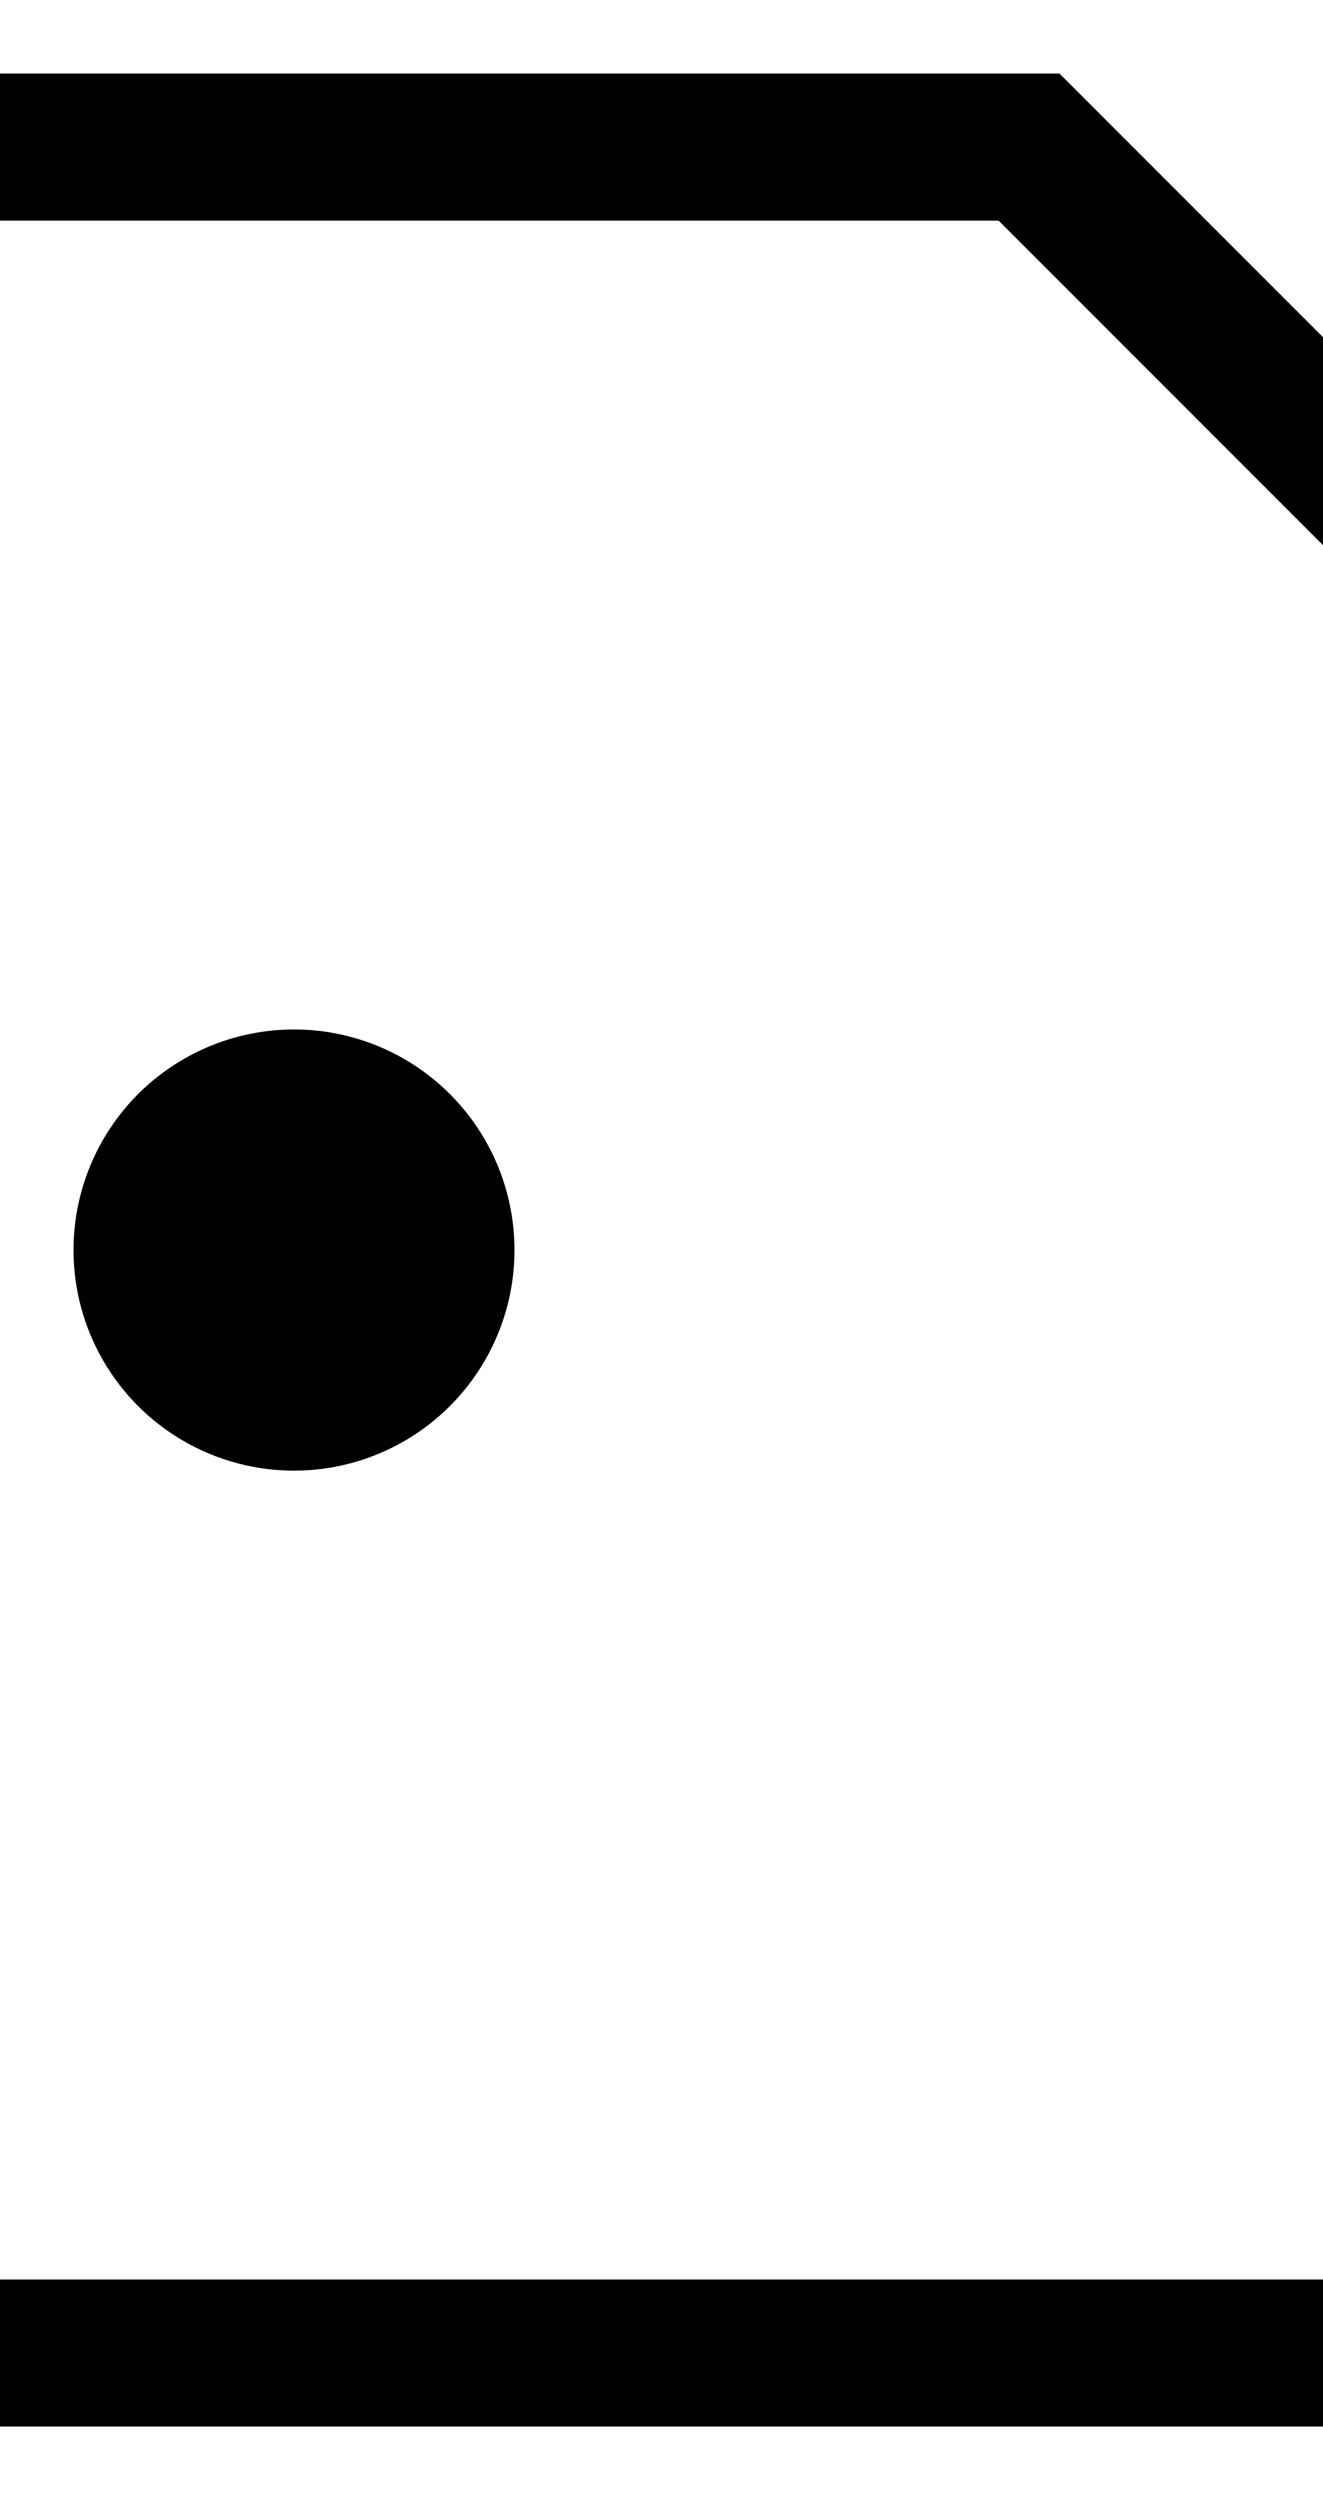
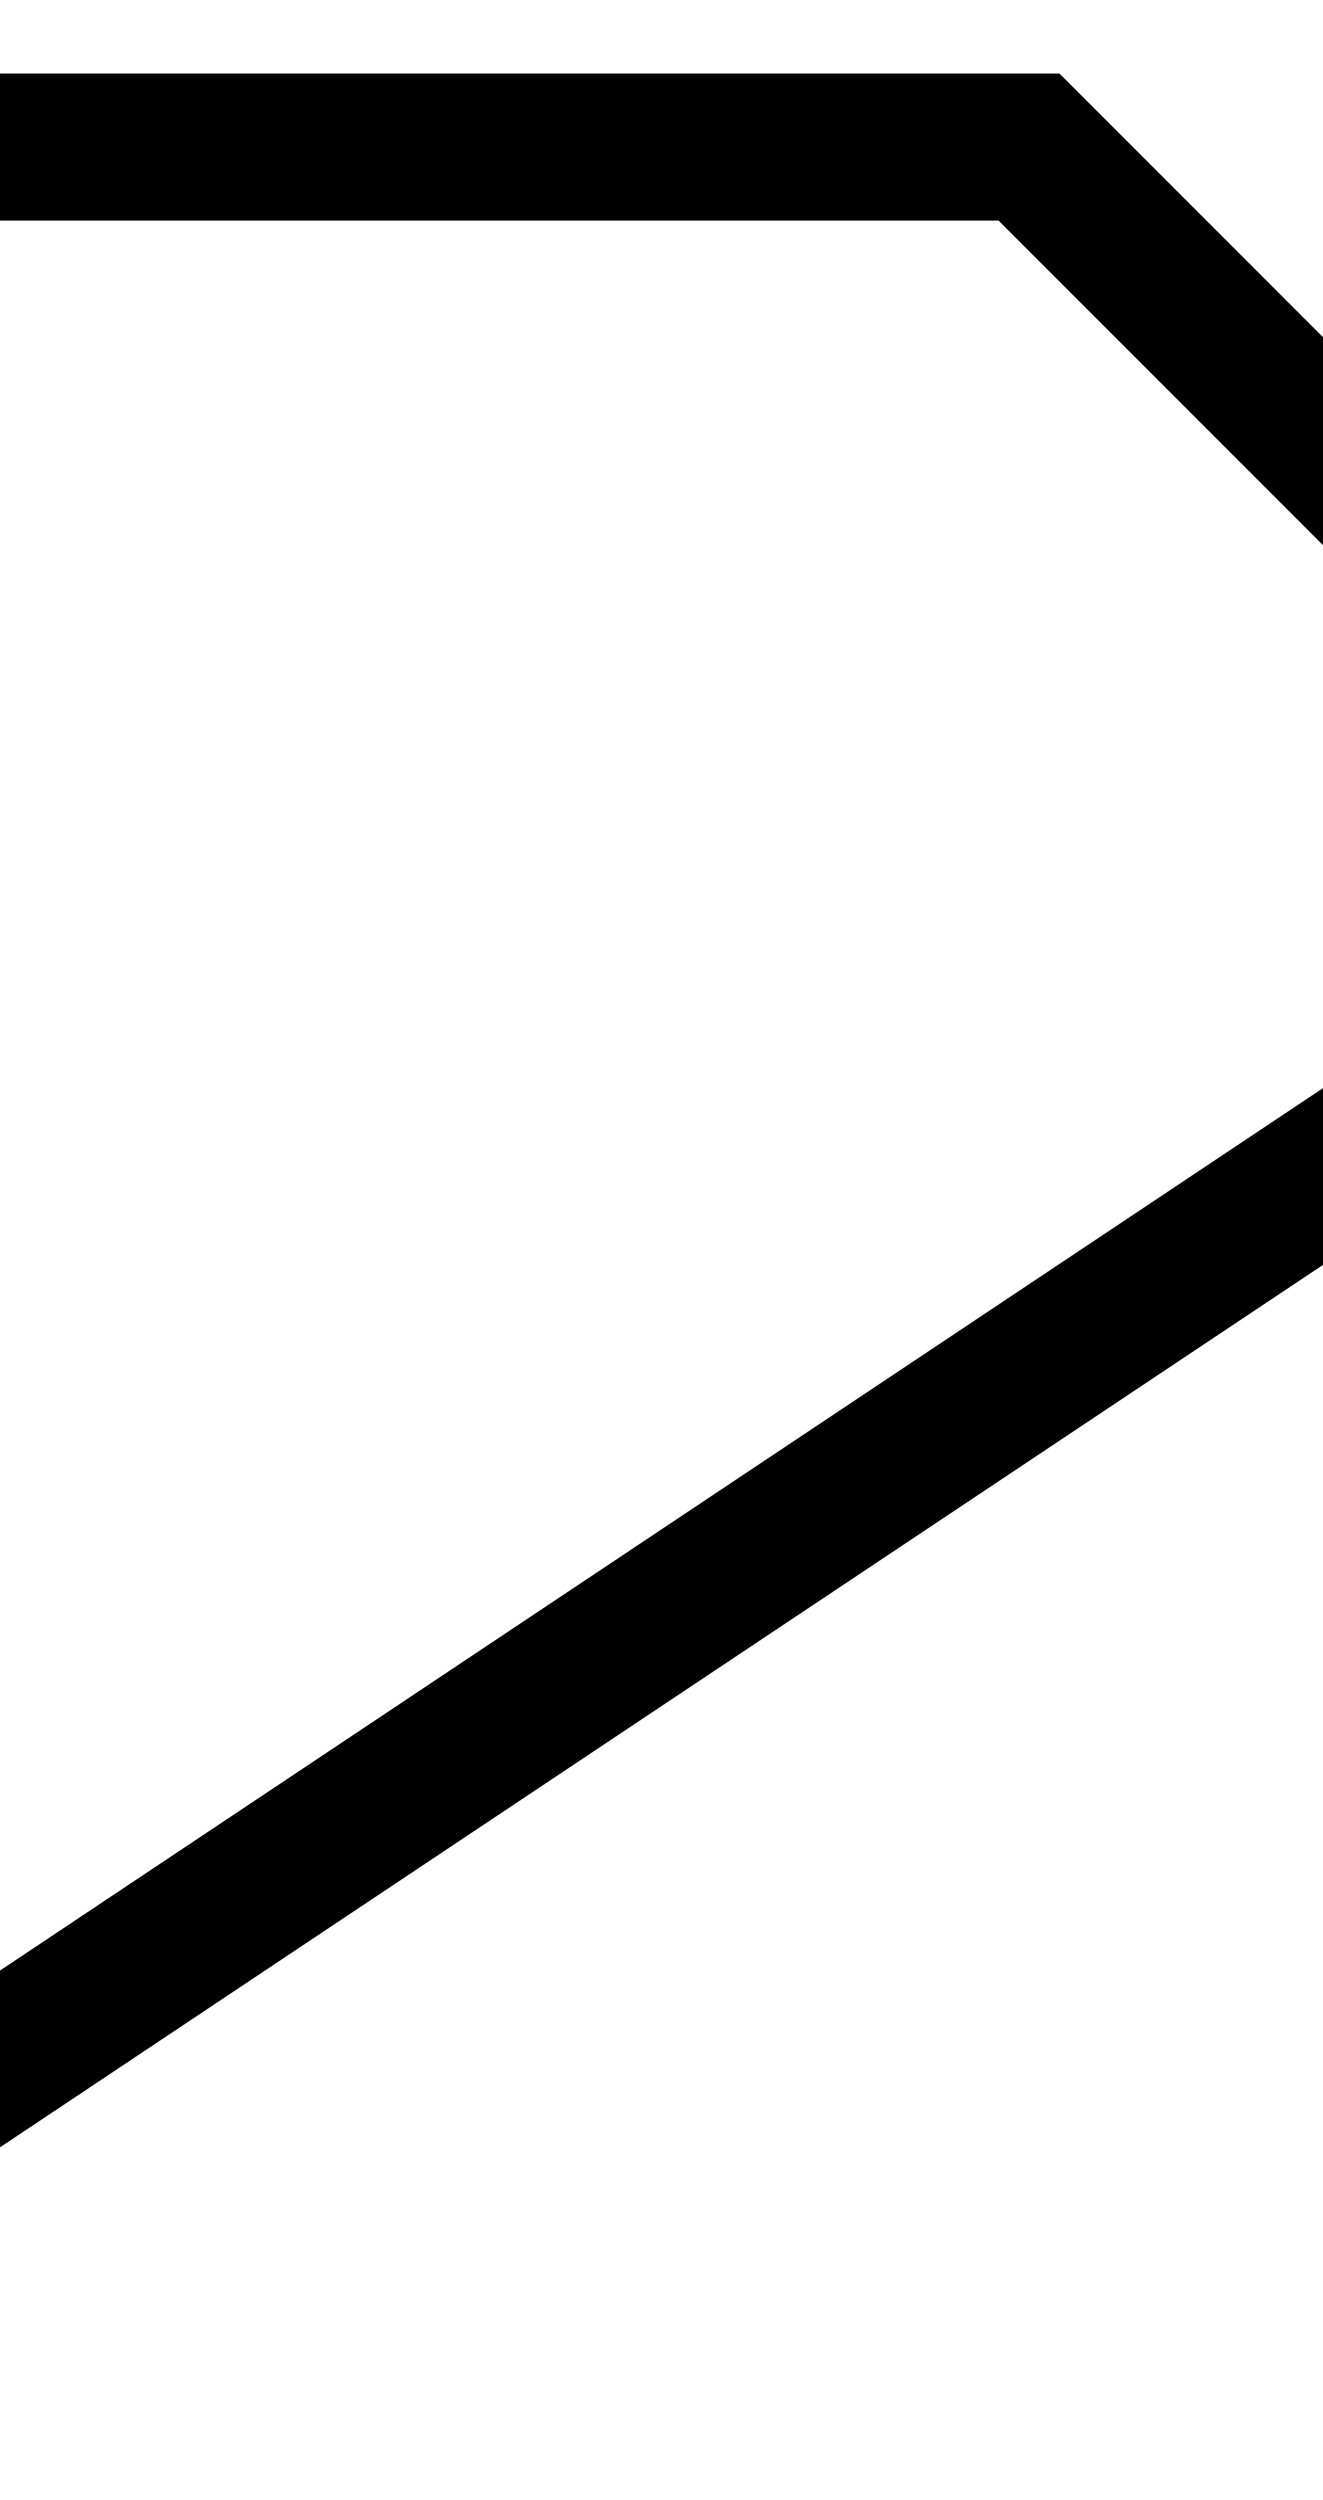
<svg xmlns="http://www.w3.org/2000/svg" viewBox="3 -1 18 34">
  <g transform="translate(-3, 1)">
-     <path d="M0,0 L20,0 L30,10 L30,30 L0,30 Z" fill="none" stroke="black" stroke-width="2" />
-     <circle cx="10" cy="15" r="3" fill="black" />
+     <path d="M0,0 L20,0 L30,10 L0,30 Z" fill="none" stroke="black" stroke-width="2" />
  </g>
</svg>